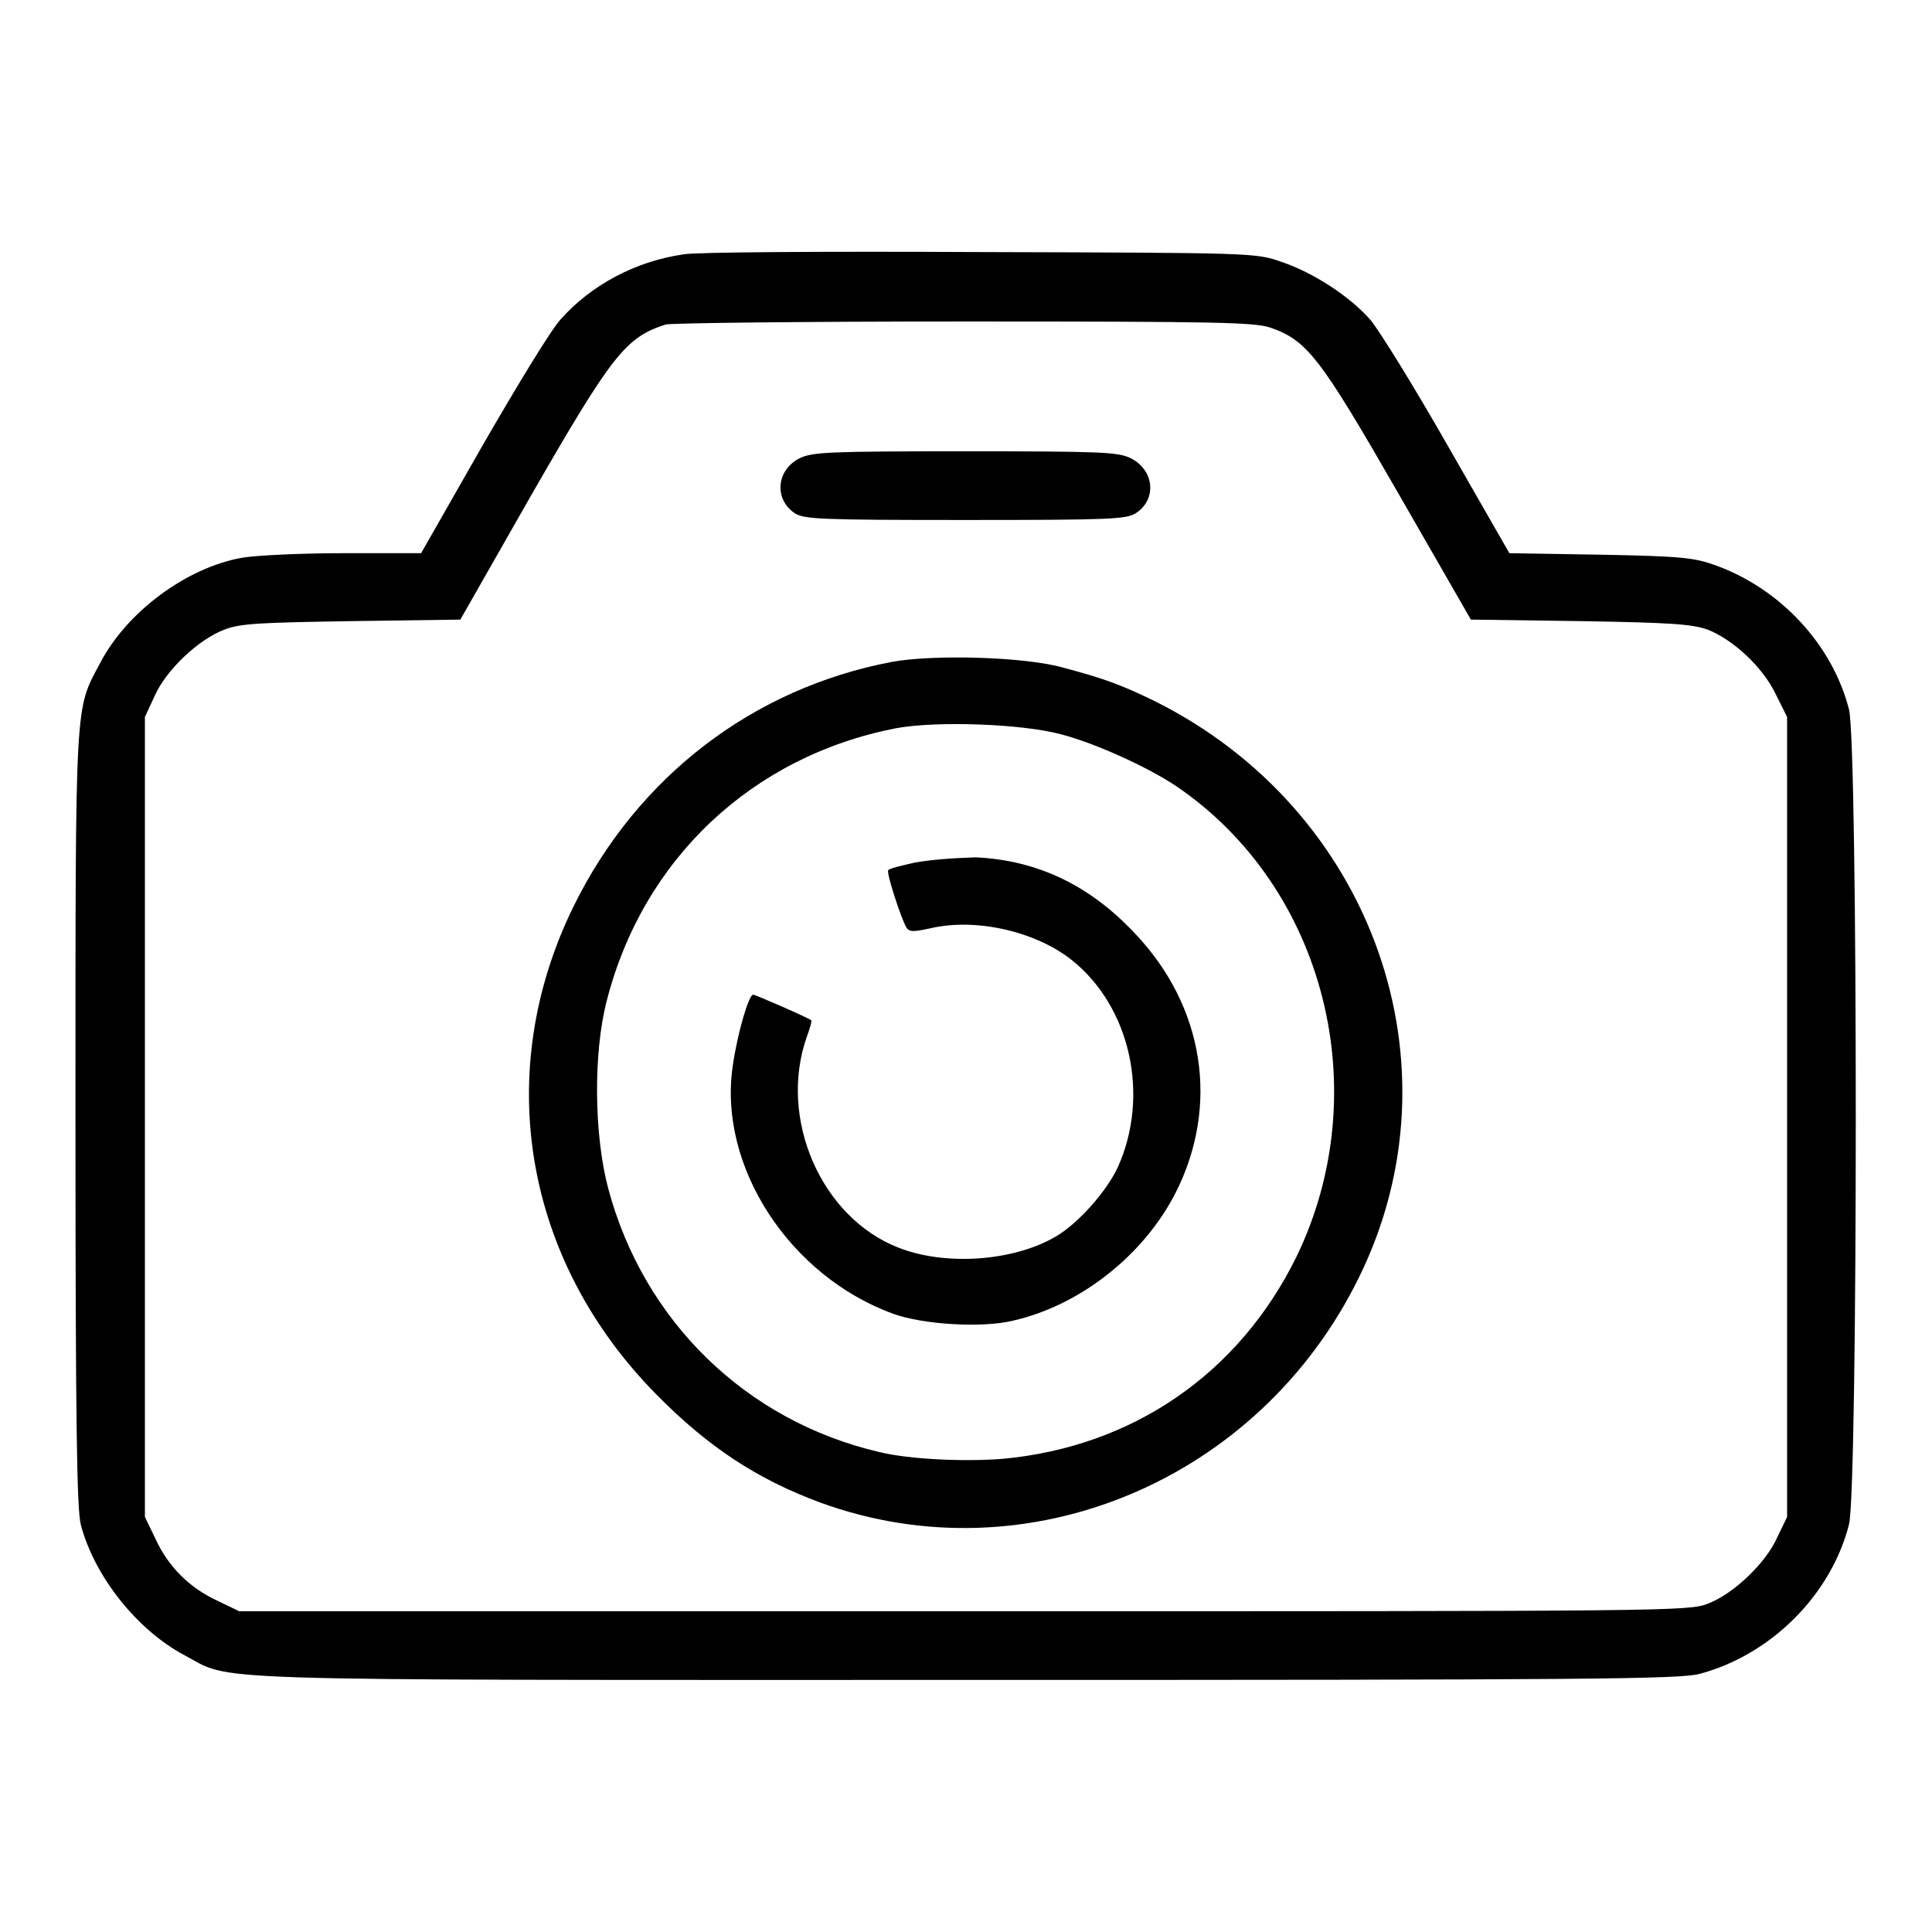
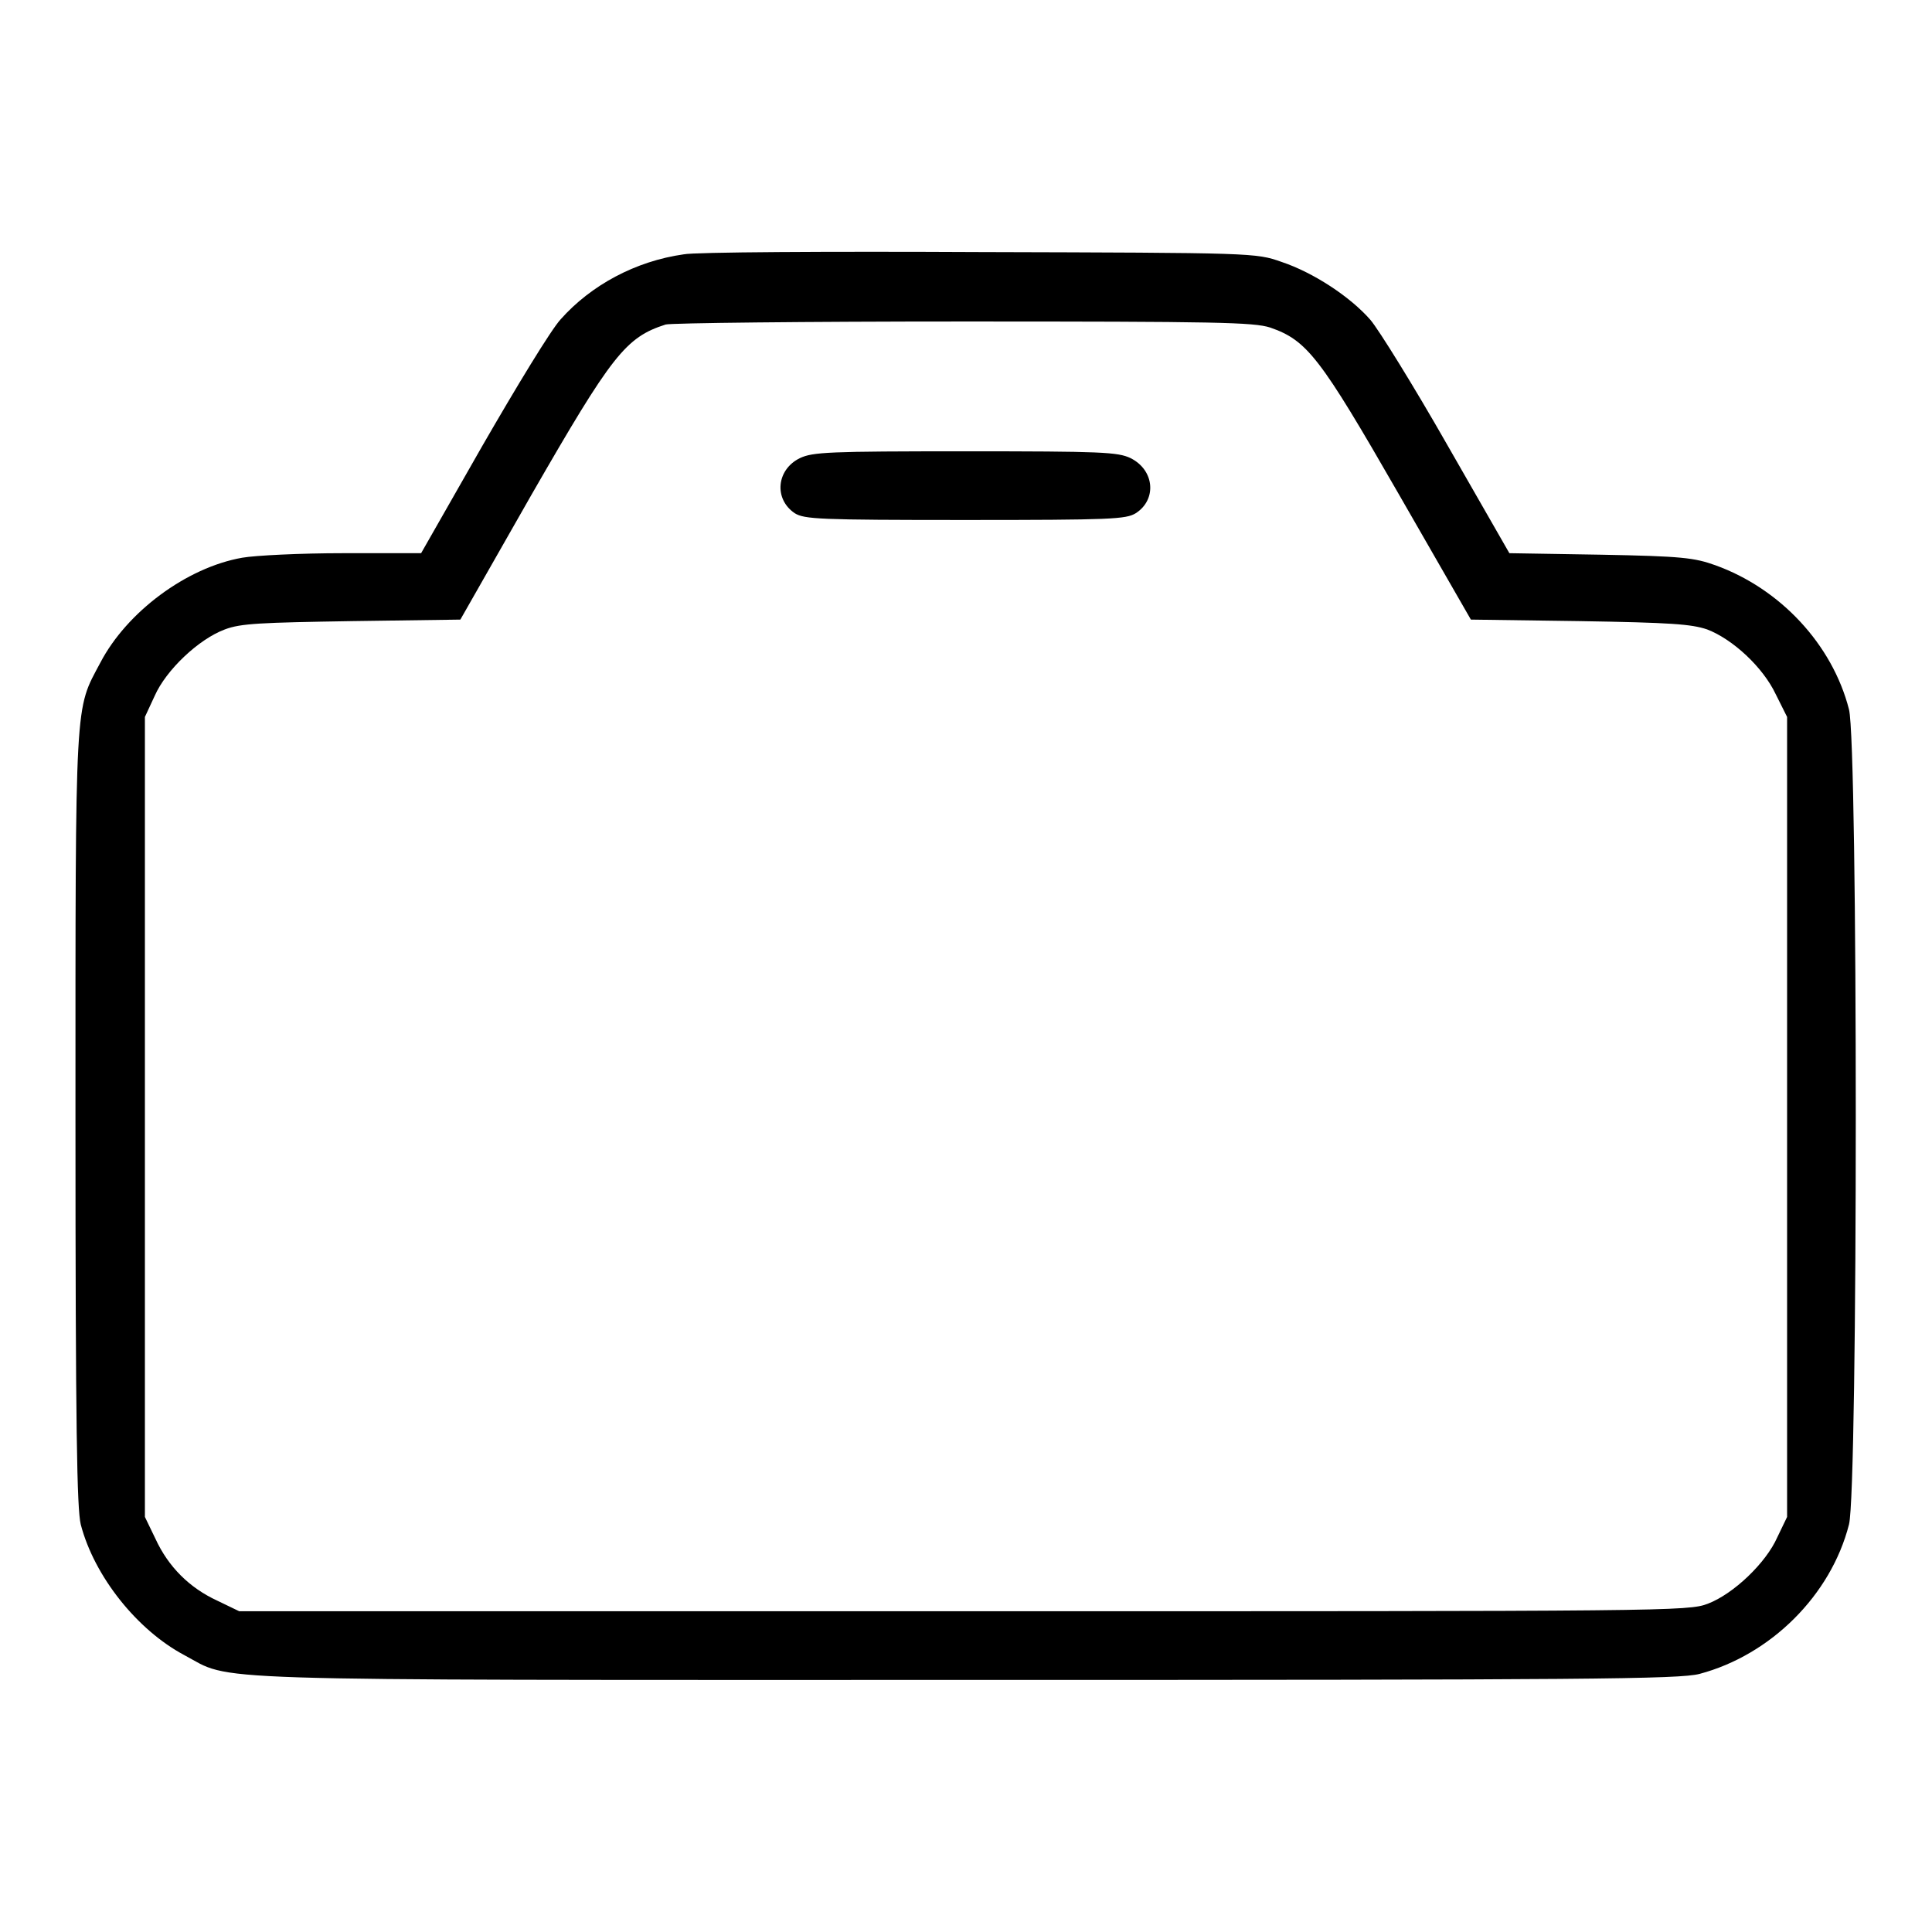
<svg xmlns="http://www.w3.org/2000/svg" version="1.1" x="0px" y="0px" viewBox="0 0 256 256" enable-background="new 0 0 256 256" xml:space="preserve">
  <g>
    <g>
      <g>
        <path fill="#000000" d="M90.6,33.7c-6.4,0.9-12.3,4.1-16.3,8.6c-1.3,1.4-5.9,9-10.4,16.8l-8.1,14.2H45.5c-5.7,0-11.7,0.3-13.4,0.6c-7.4,1.3-15.3,7.2-18.8,13.9c-3.4,6.4-3.3,4-3.3,60.4c0,41.5,0.2,51.7,0.7,53.8c1.8,6.9,7.5,14,13.7,17.3c6.6,3.5-0.4,3.3,103.5,3.3c82.9,0,94.6-0.1,97.3-0.8c9.4-2.5,17.4-10.4,19.8-19.8c1.2-4.6,1.2-103.4,0-108c-2.2-8.6-9.1-16-17.7-19.1c-2.8-1-4.4-1.2-15.2-1.4L200,73.3L191.8,59c-4.5-7.9-9.1-15.3-10.2-16.6c-2.7-3.1-7.6-6.3-11.8-7.7c-3.4-1.2-3.7-1.2-40-1.3C109.7,33.3,92,33.4,90.6,33.7z M168.3,43.4c4.9,1.7,6.6,3.9,17,22l9.6,16.7l14.4,0.2c12.2,0.2,14.8,0.4,16.9,1.1c3.4,1.3,7.4,5,9.1,8.6l1.5,3v53v53l-1.3,2.7c-1.5,3.4-5.8,7.5-9.2,8.8c-2.6,1-5.1,1-98.6,1h-96l-2.9-1.4c-3.7-1.7-6.5-4.5-8.2-8.2l-1.4-2.9v-53V95l1.3-2.8c1.5-3.4,5.8-7.5,9.3-8.8c2.1-0.8,4.7-0.9,16.9-1.1L61,82.1l9.4-16.5C81.1,47,82.9,44.7,88.2,43c0.7-0.2,18.5-0.4,39.5-0.4C161.3,42.6,166.1,42.7,168.3,43.4z" />
        <path fill="#000000" d="M106,60.7c-3.1,1.5-3.5,5.4-0.7,7.3c1.3,0.8,3.2,0.9,22.6,0.9c19.4,0,21.3-0.1,22.6-0.9c2.8-1.8,2.5-5.7-0.7-7.3c-1.7-0.8-3.8-0.9-21.9-0.9C109.8,59.8,107.7,59.9,106,60.7z" />
-         <path fill="#000000" d="M118.2,87.7C99.7,91.2,84.4,103,76,120.1c-10.8,22-6.6,46.9,11,64.7c6.8,6.9,13.3,11.2,21.7,14.3c27.4,10,58.2-2.9,71.4-29.9c13.8-28.1,1.8-61.9-27.1-76.3c-4.3-2.1-6.7-3-12-4.4C135.9,87,123.6,86.7,118.2,87.7z M140.6,97.3c4.6,1.2,11.6,4.4,15.3,6.9c19.7,13.4,26.5,40.4,15.9,62.3c-7.6,15.5-21.7,25.2-38.9,26.8c-5,0.4-12.3,0.1-16.4-0.9c-17.6-4.1-31.2-17.3-35.9-34.9c-1.9-7.1-2-18-0.2-24.9c4.8-18.8,19.3-32.4,38.3-36.1C124.1,95.5,135.4,95.9,140.6,97.3z" />
-         <path fill="#000000" d="M121.2,114.3c-1.8,0.4-3.4,0.8-3.5,1c-0.3,0.3,1.7,6.4,2.4,7.6c0.4,0.6,0.9,0.6,3.2,0.1c6-1.4,13.9,0.4,18.7,4.2c7.8,6.2,10.4,18,6.1,27.5c-1.5,3.2-5.3,7.5-8.3,9.2c-5.5,3.2-14.5,3.9-20.8,1.4c-10.2-4-15.9-17.1-12.1-27.9c0.4-1.1,0.7-2.1,0.6-2.2c-0.3-0.3-7.4-3.4-7.7-3.4c-0.6,0-2.1,5.2-2.7,9.4c-2,13.3,7.5,27.9,21.3,32.9c3.9,1.4,11.7,1.9,15.8,0.9c8.9-2,17.4-8.7,21.6-17c5.8-11.5,3.8-24.6-5.4-34.3c-6-6.4-12.9-9.7-21.1-10.1C126.3,113.7,123.4,113.9,121.2,114.3z" />
      </g>
    </g>
  </g>
</svg>